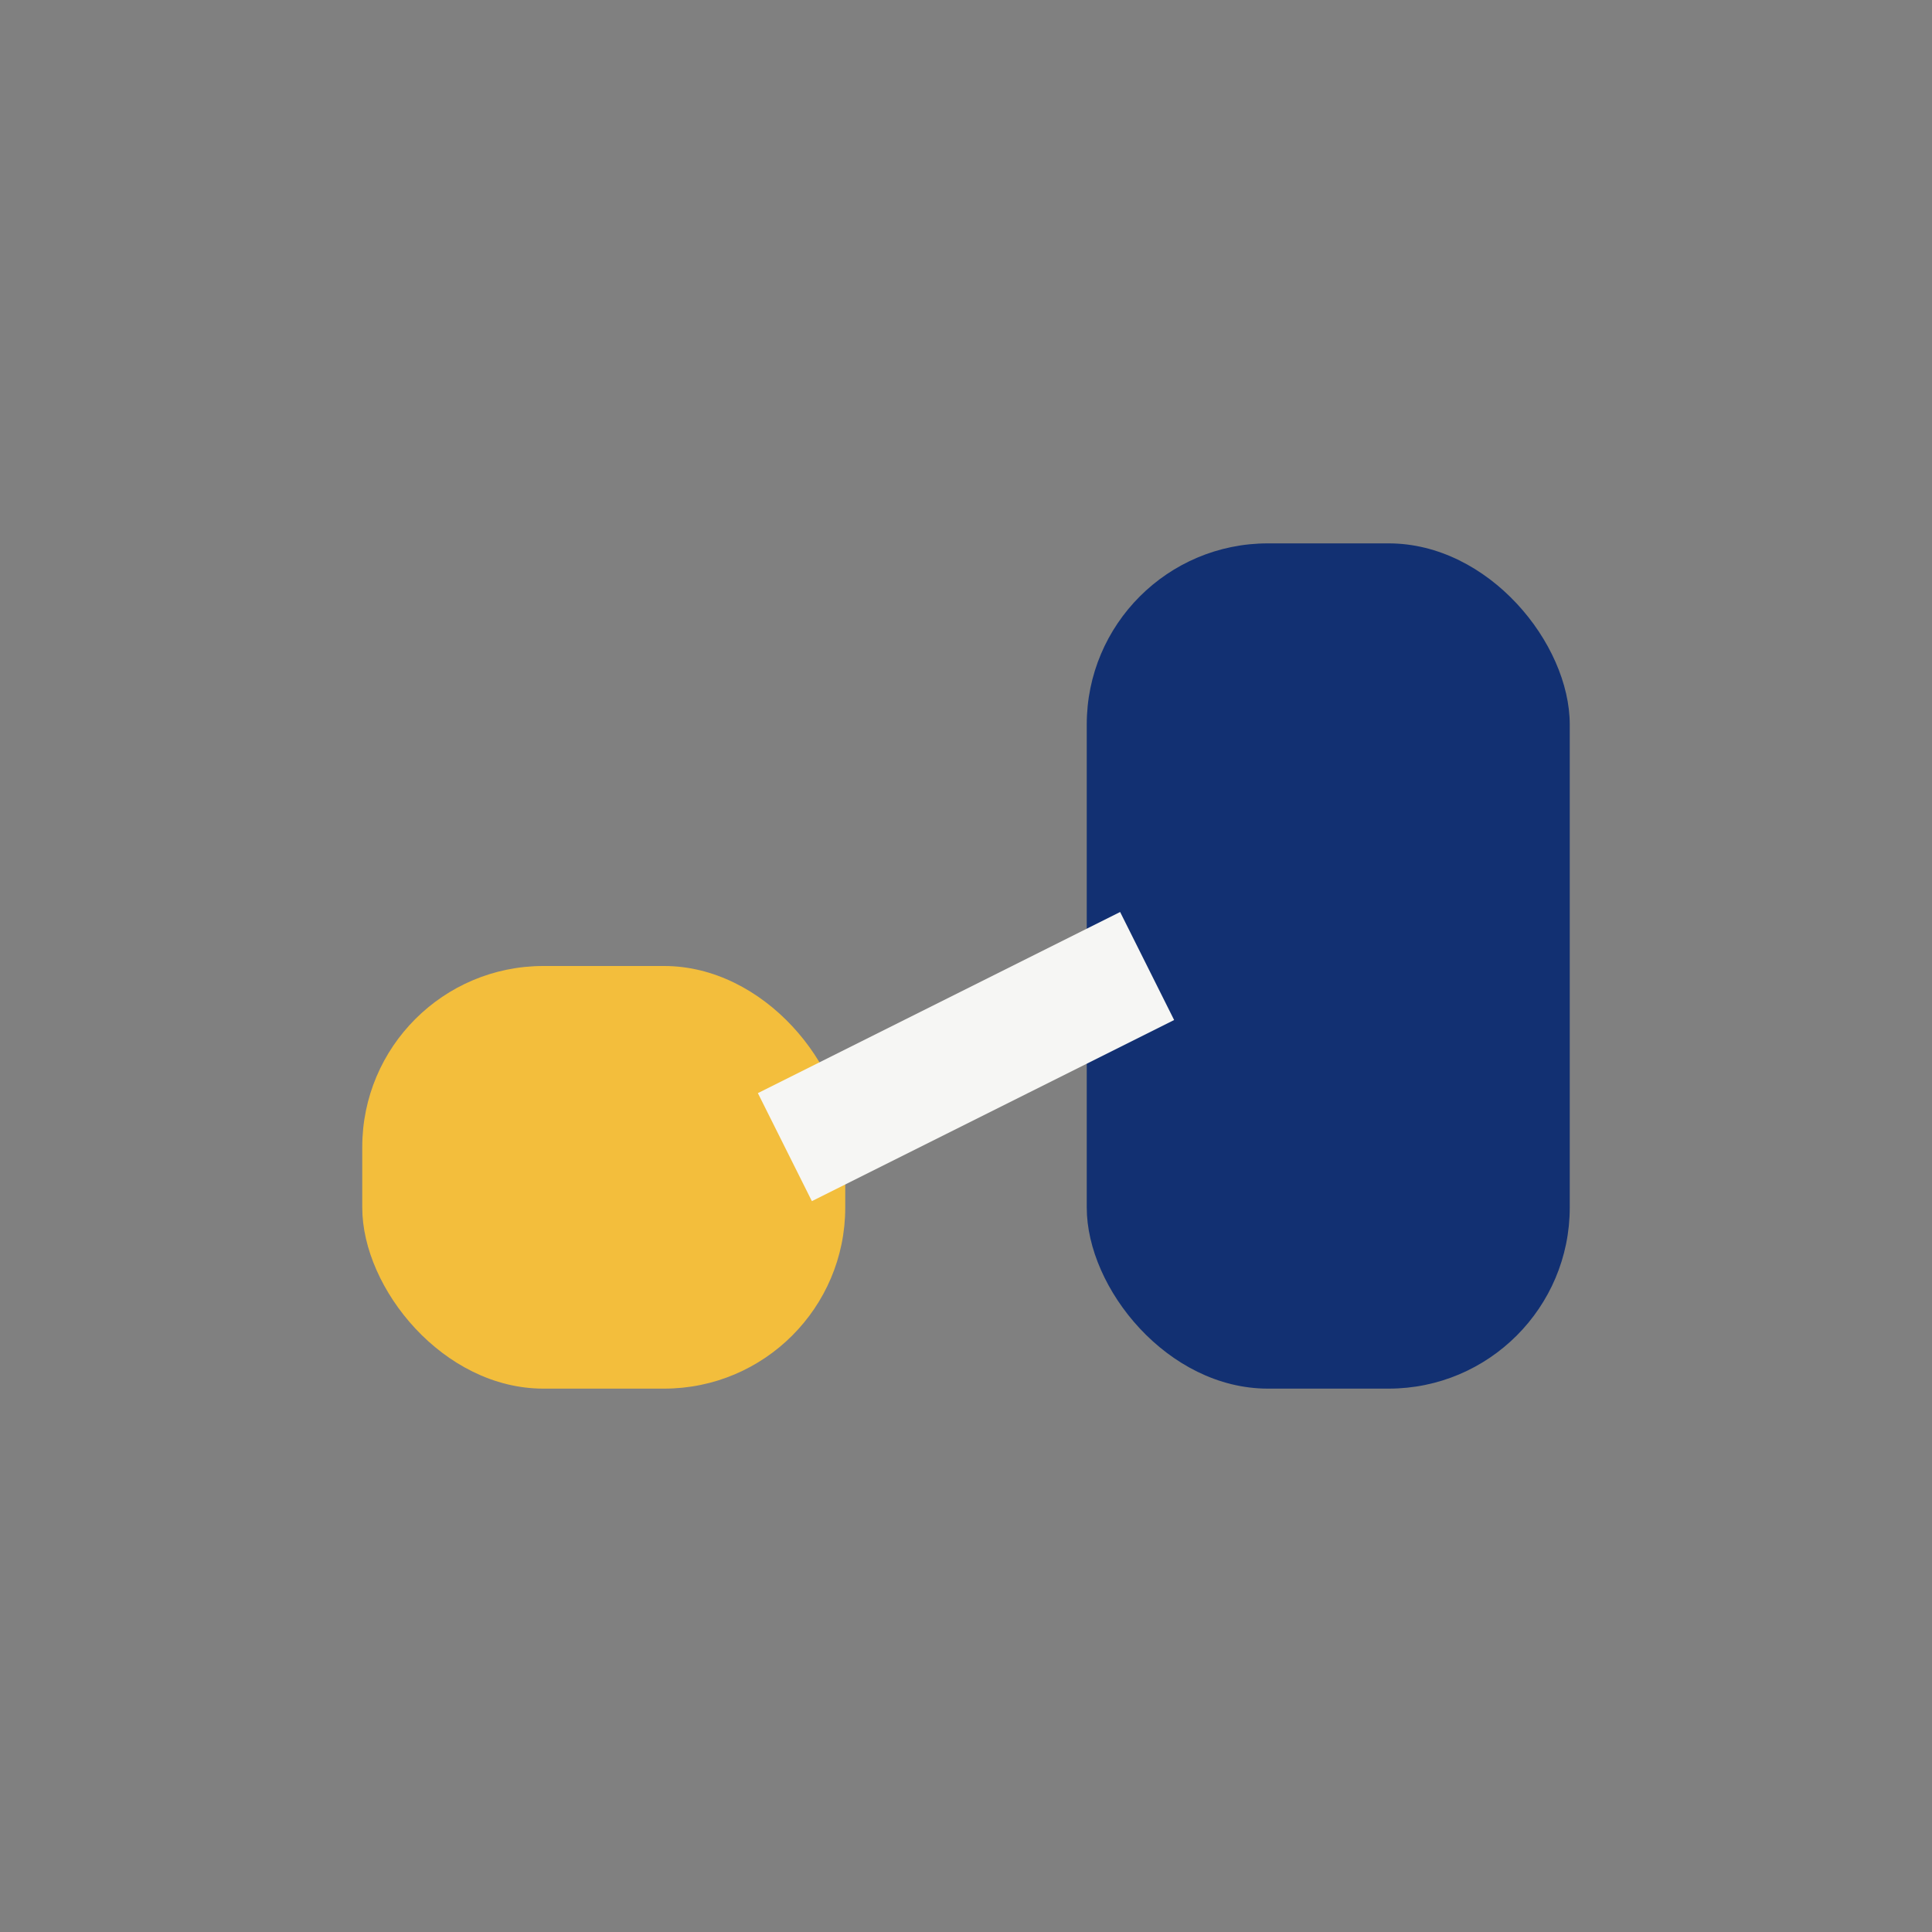
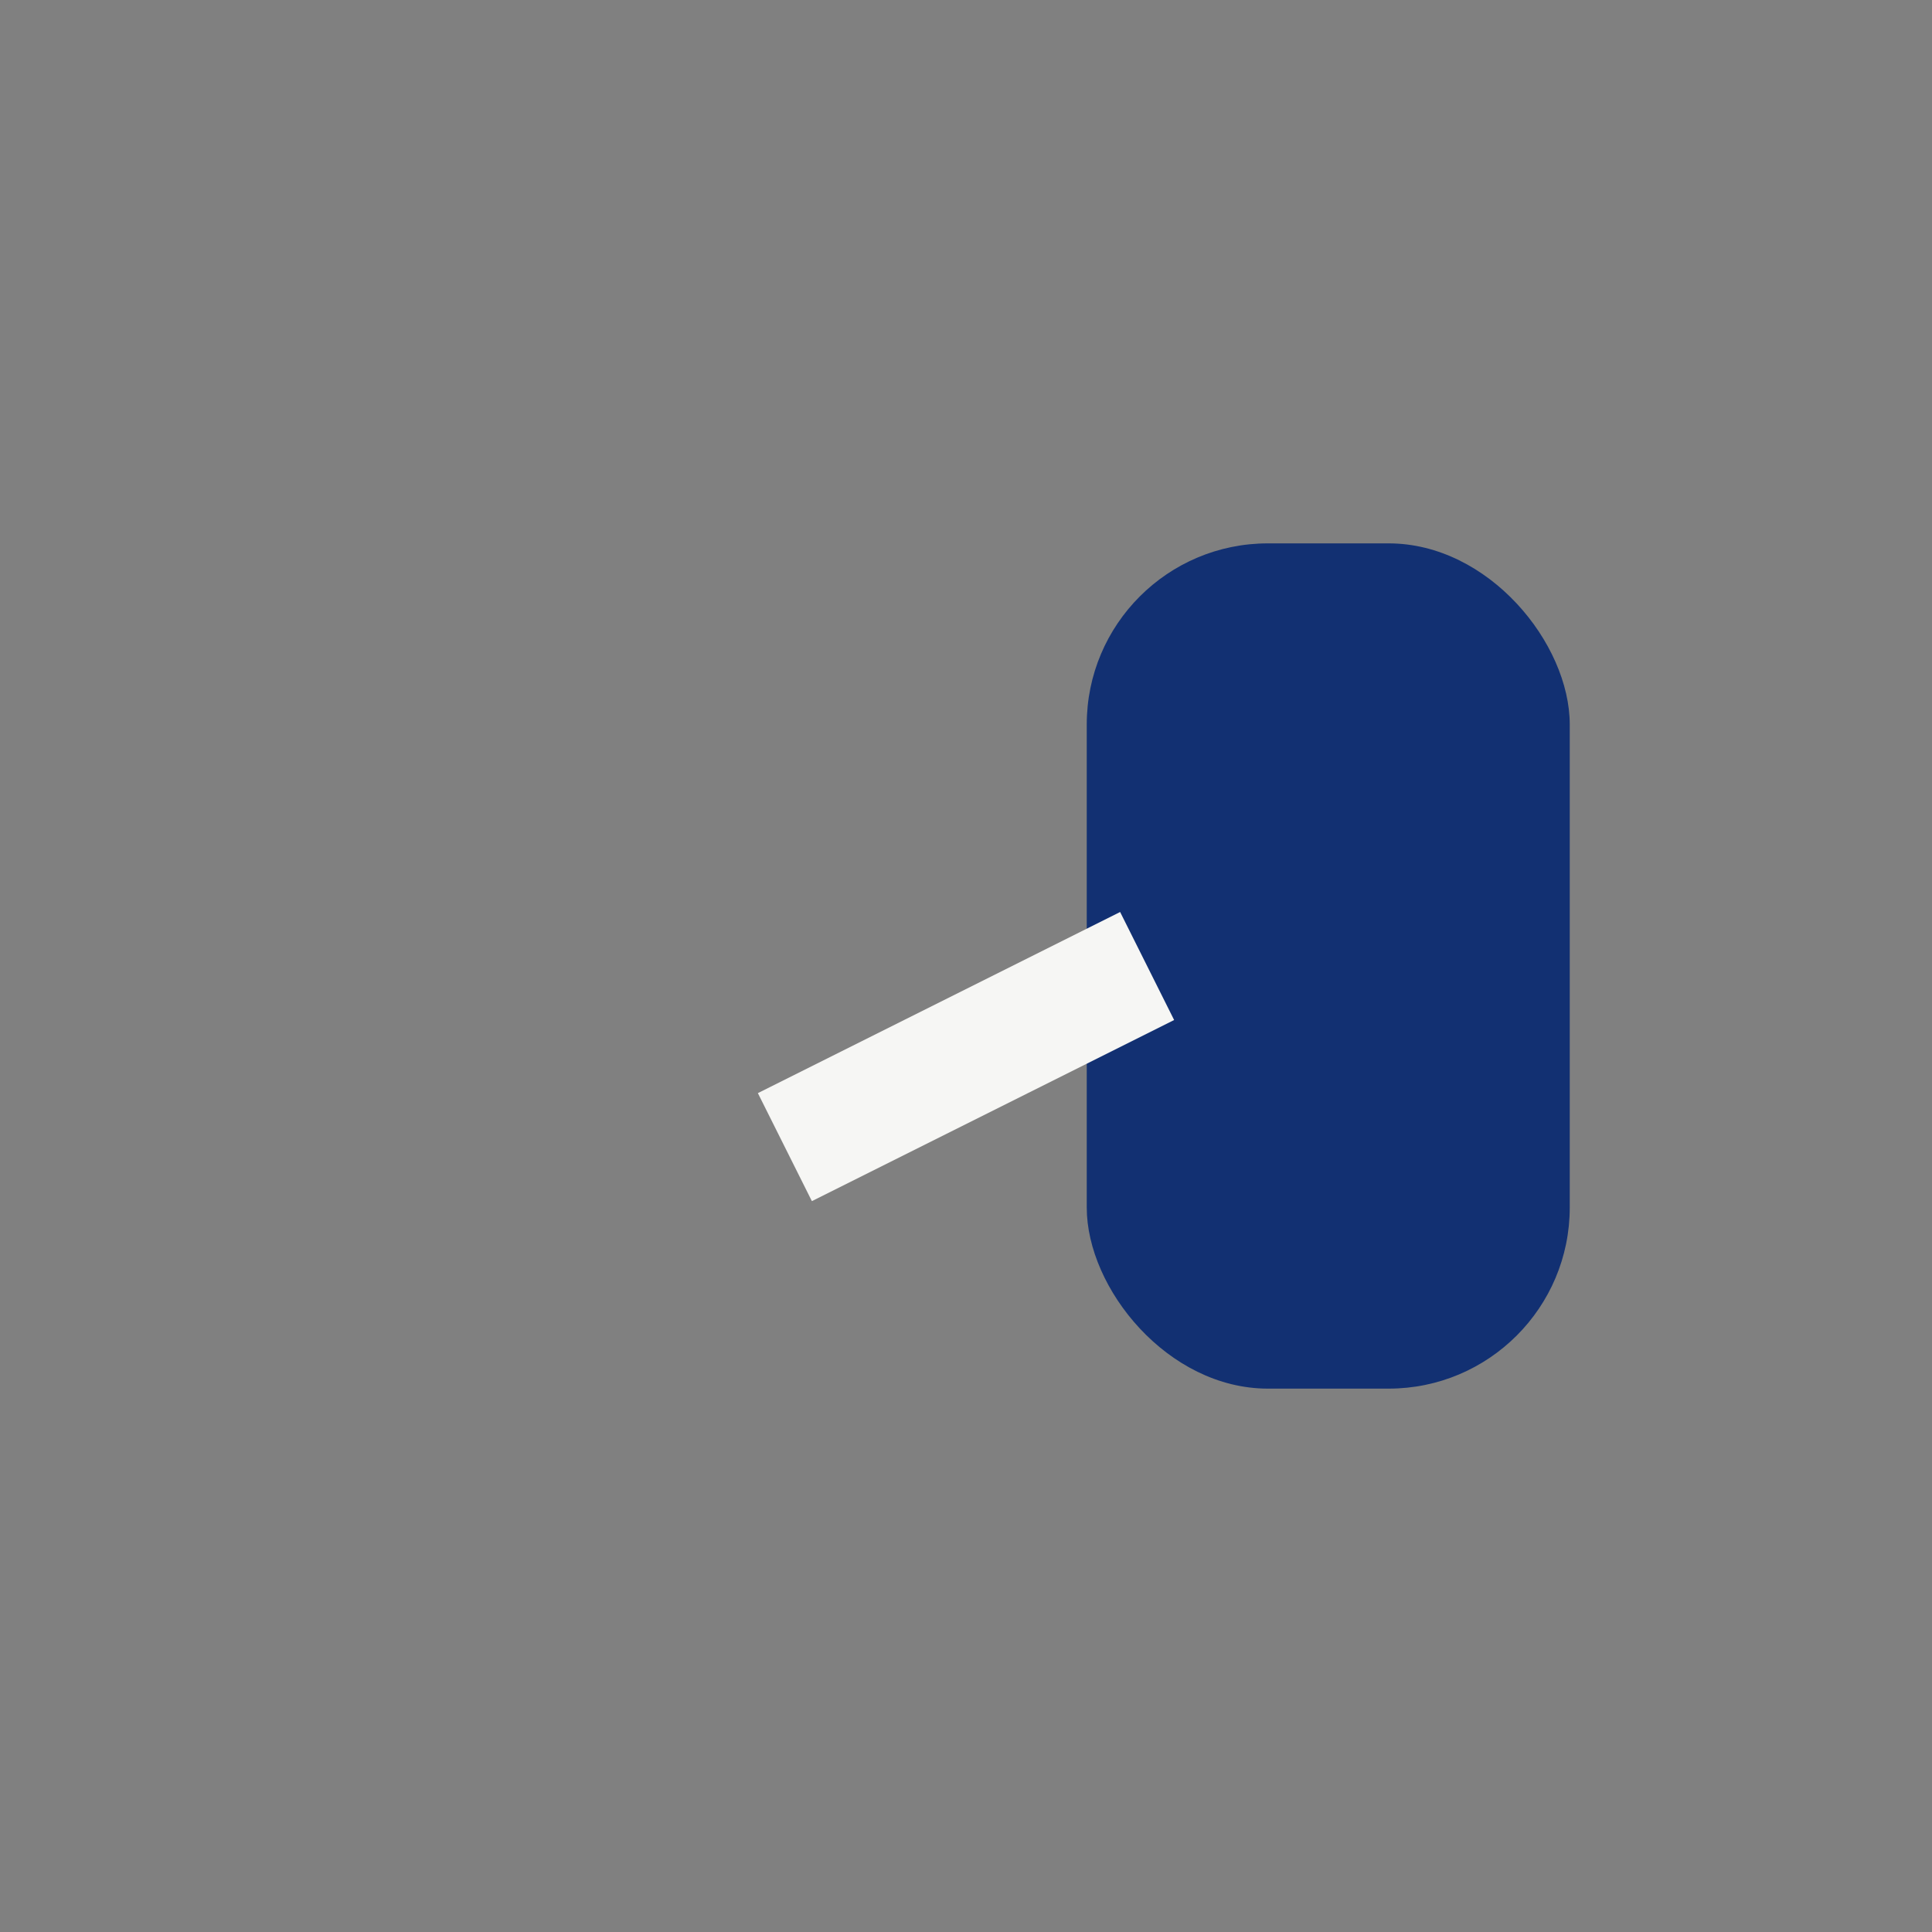
<svg xmlns="http://www.w3.org/2000/svg" width="32" height="32" viewBox="0 0 32 32">
  <rect x="0" y="0" width="32" height="32" fill="#808080" stroke="none" />
-   <rect x="6" y="16" width="8" height="7" rx="3" fill="#F3BE3C" />
  <rect x="18" y="9" width="8" height="14" rx="3" fill="#123072" />
  <path d="M13 19l6-3" stroke="#F6F6F4" stroke-width="2" />
</svg>